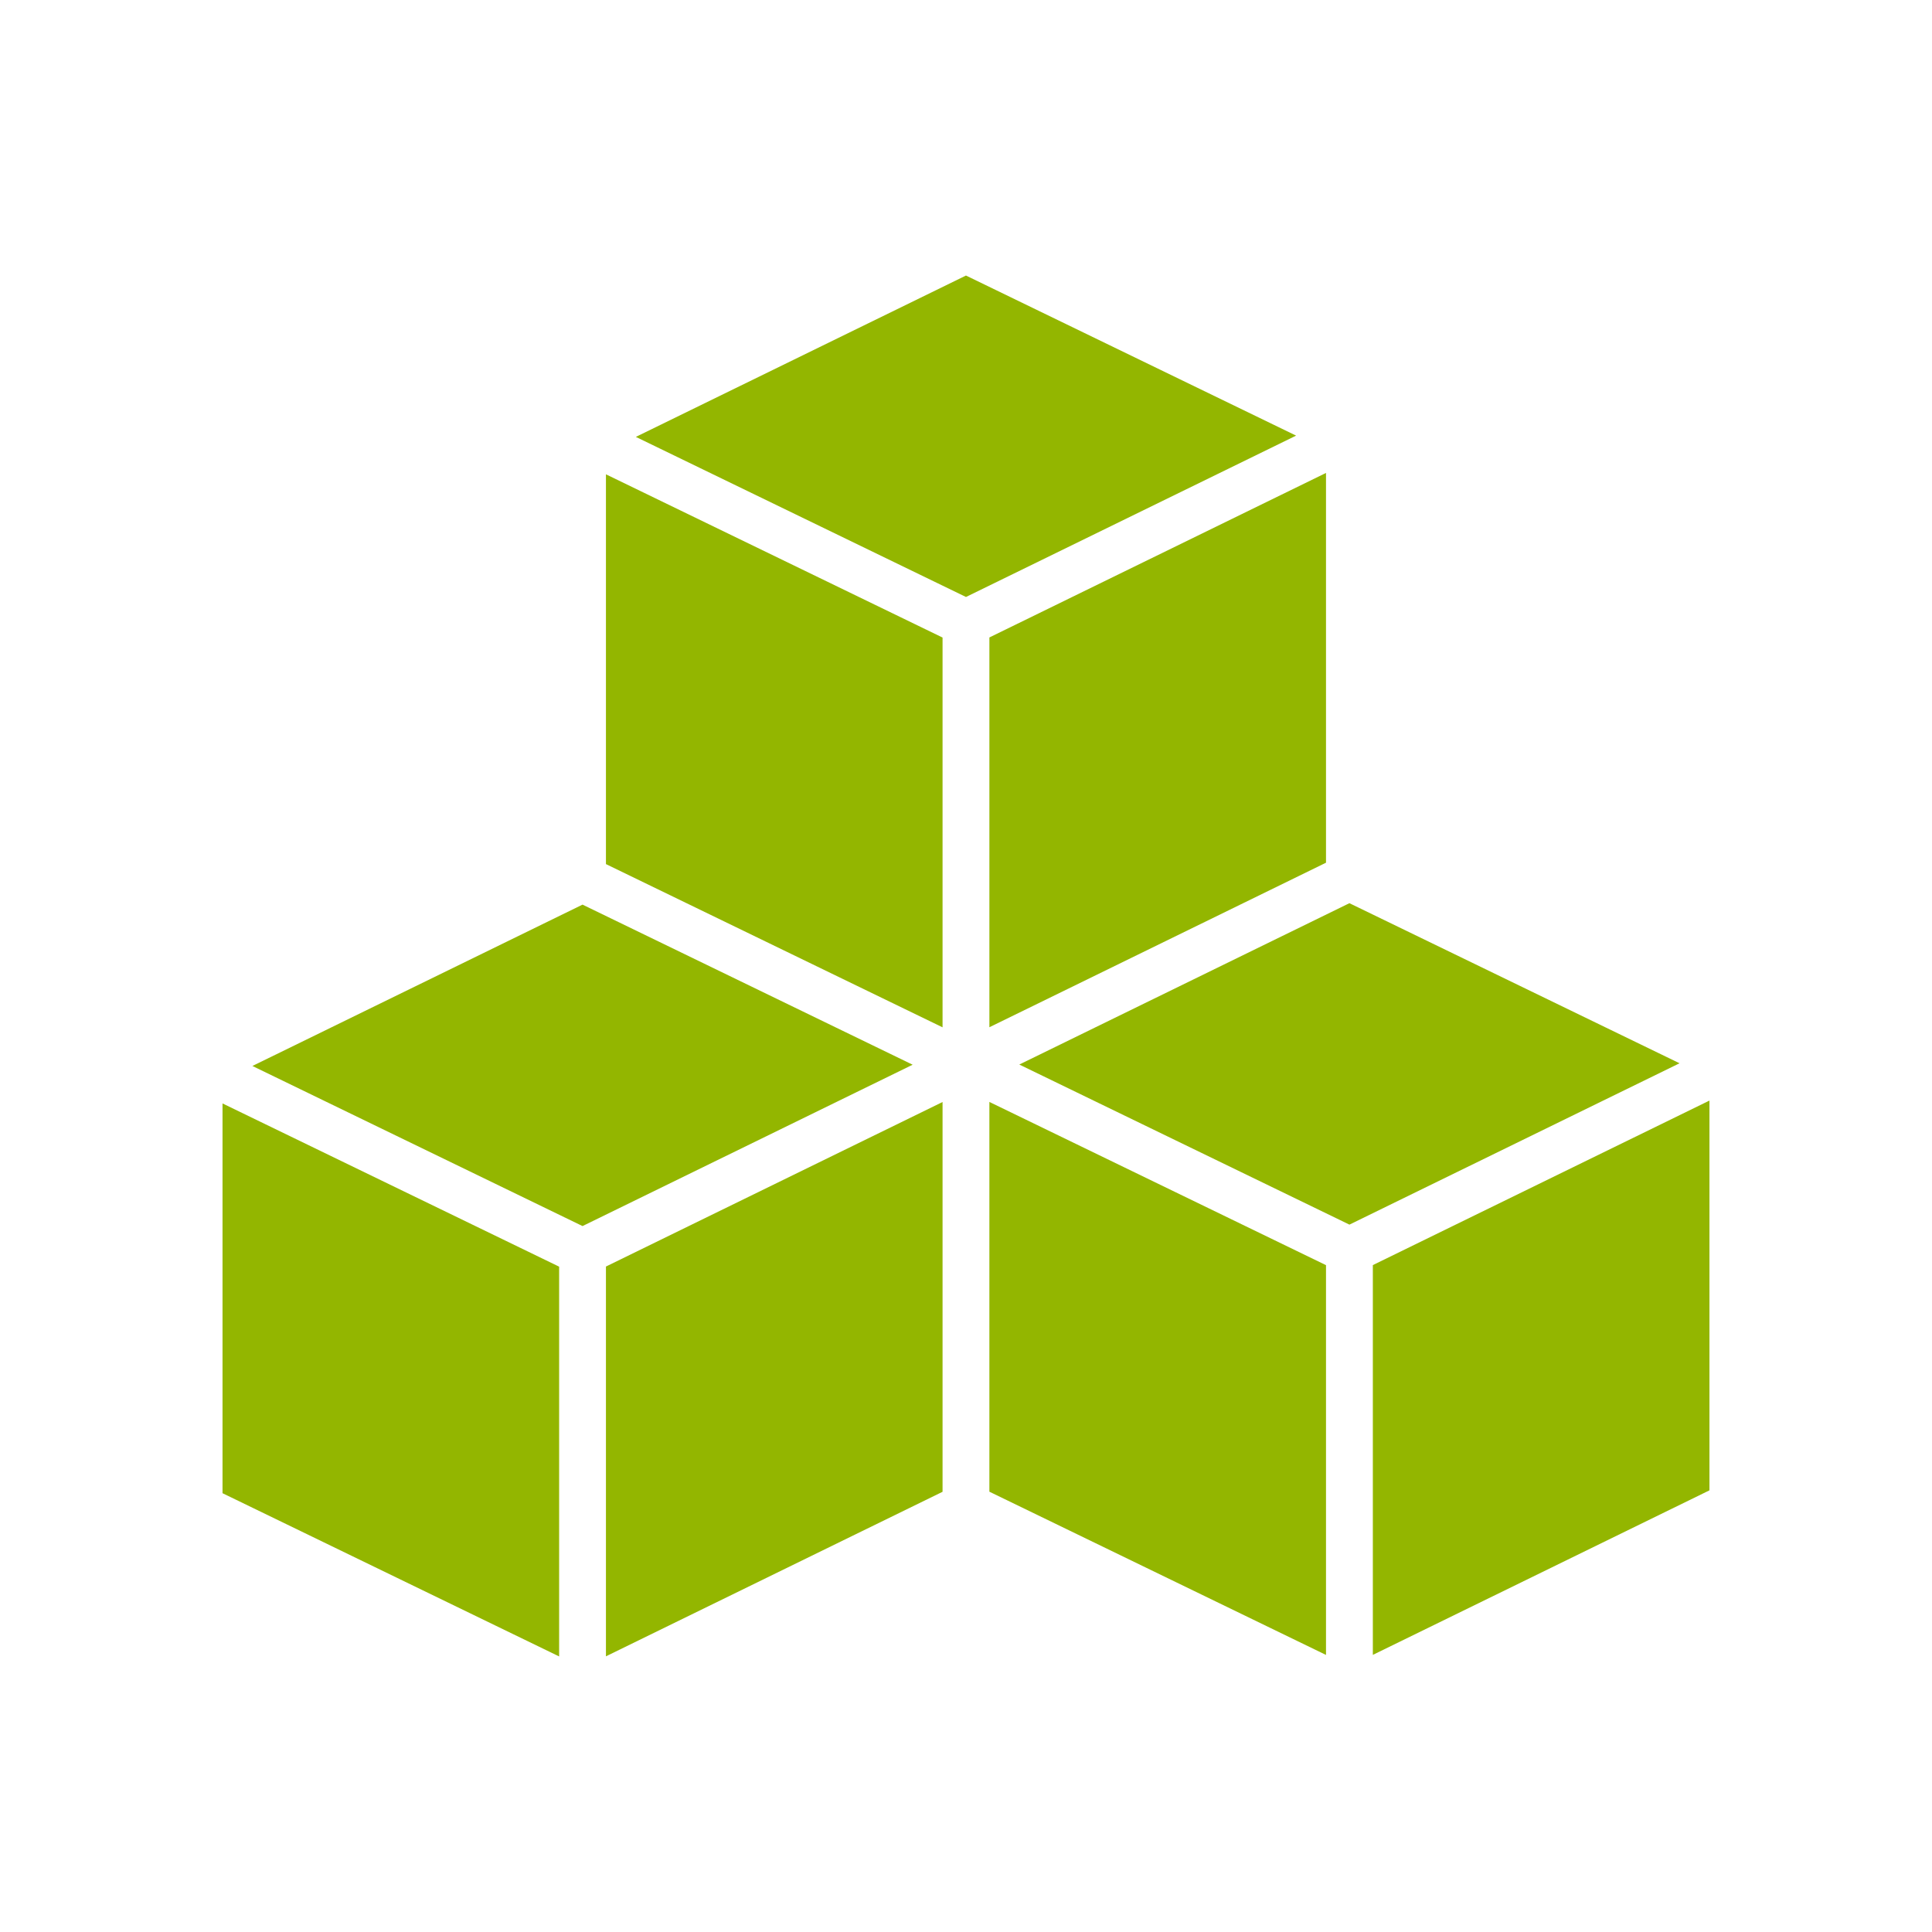
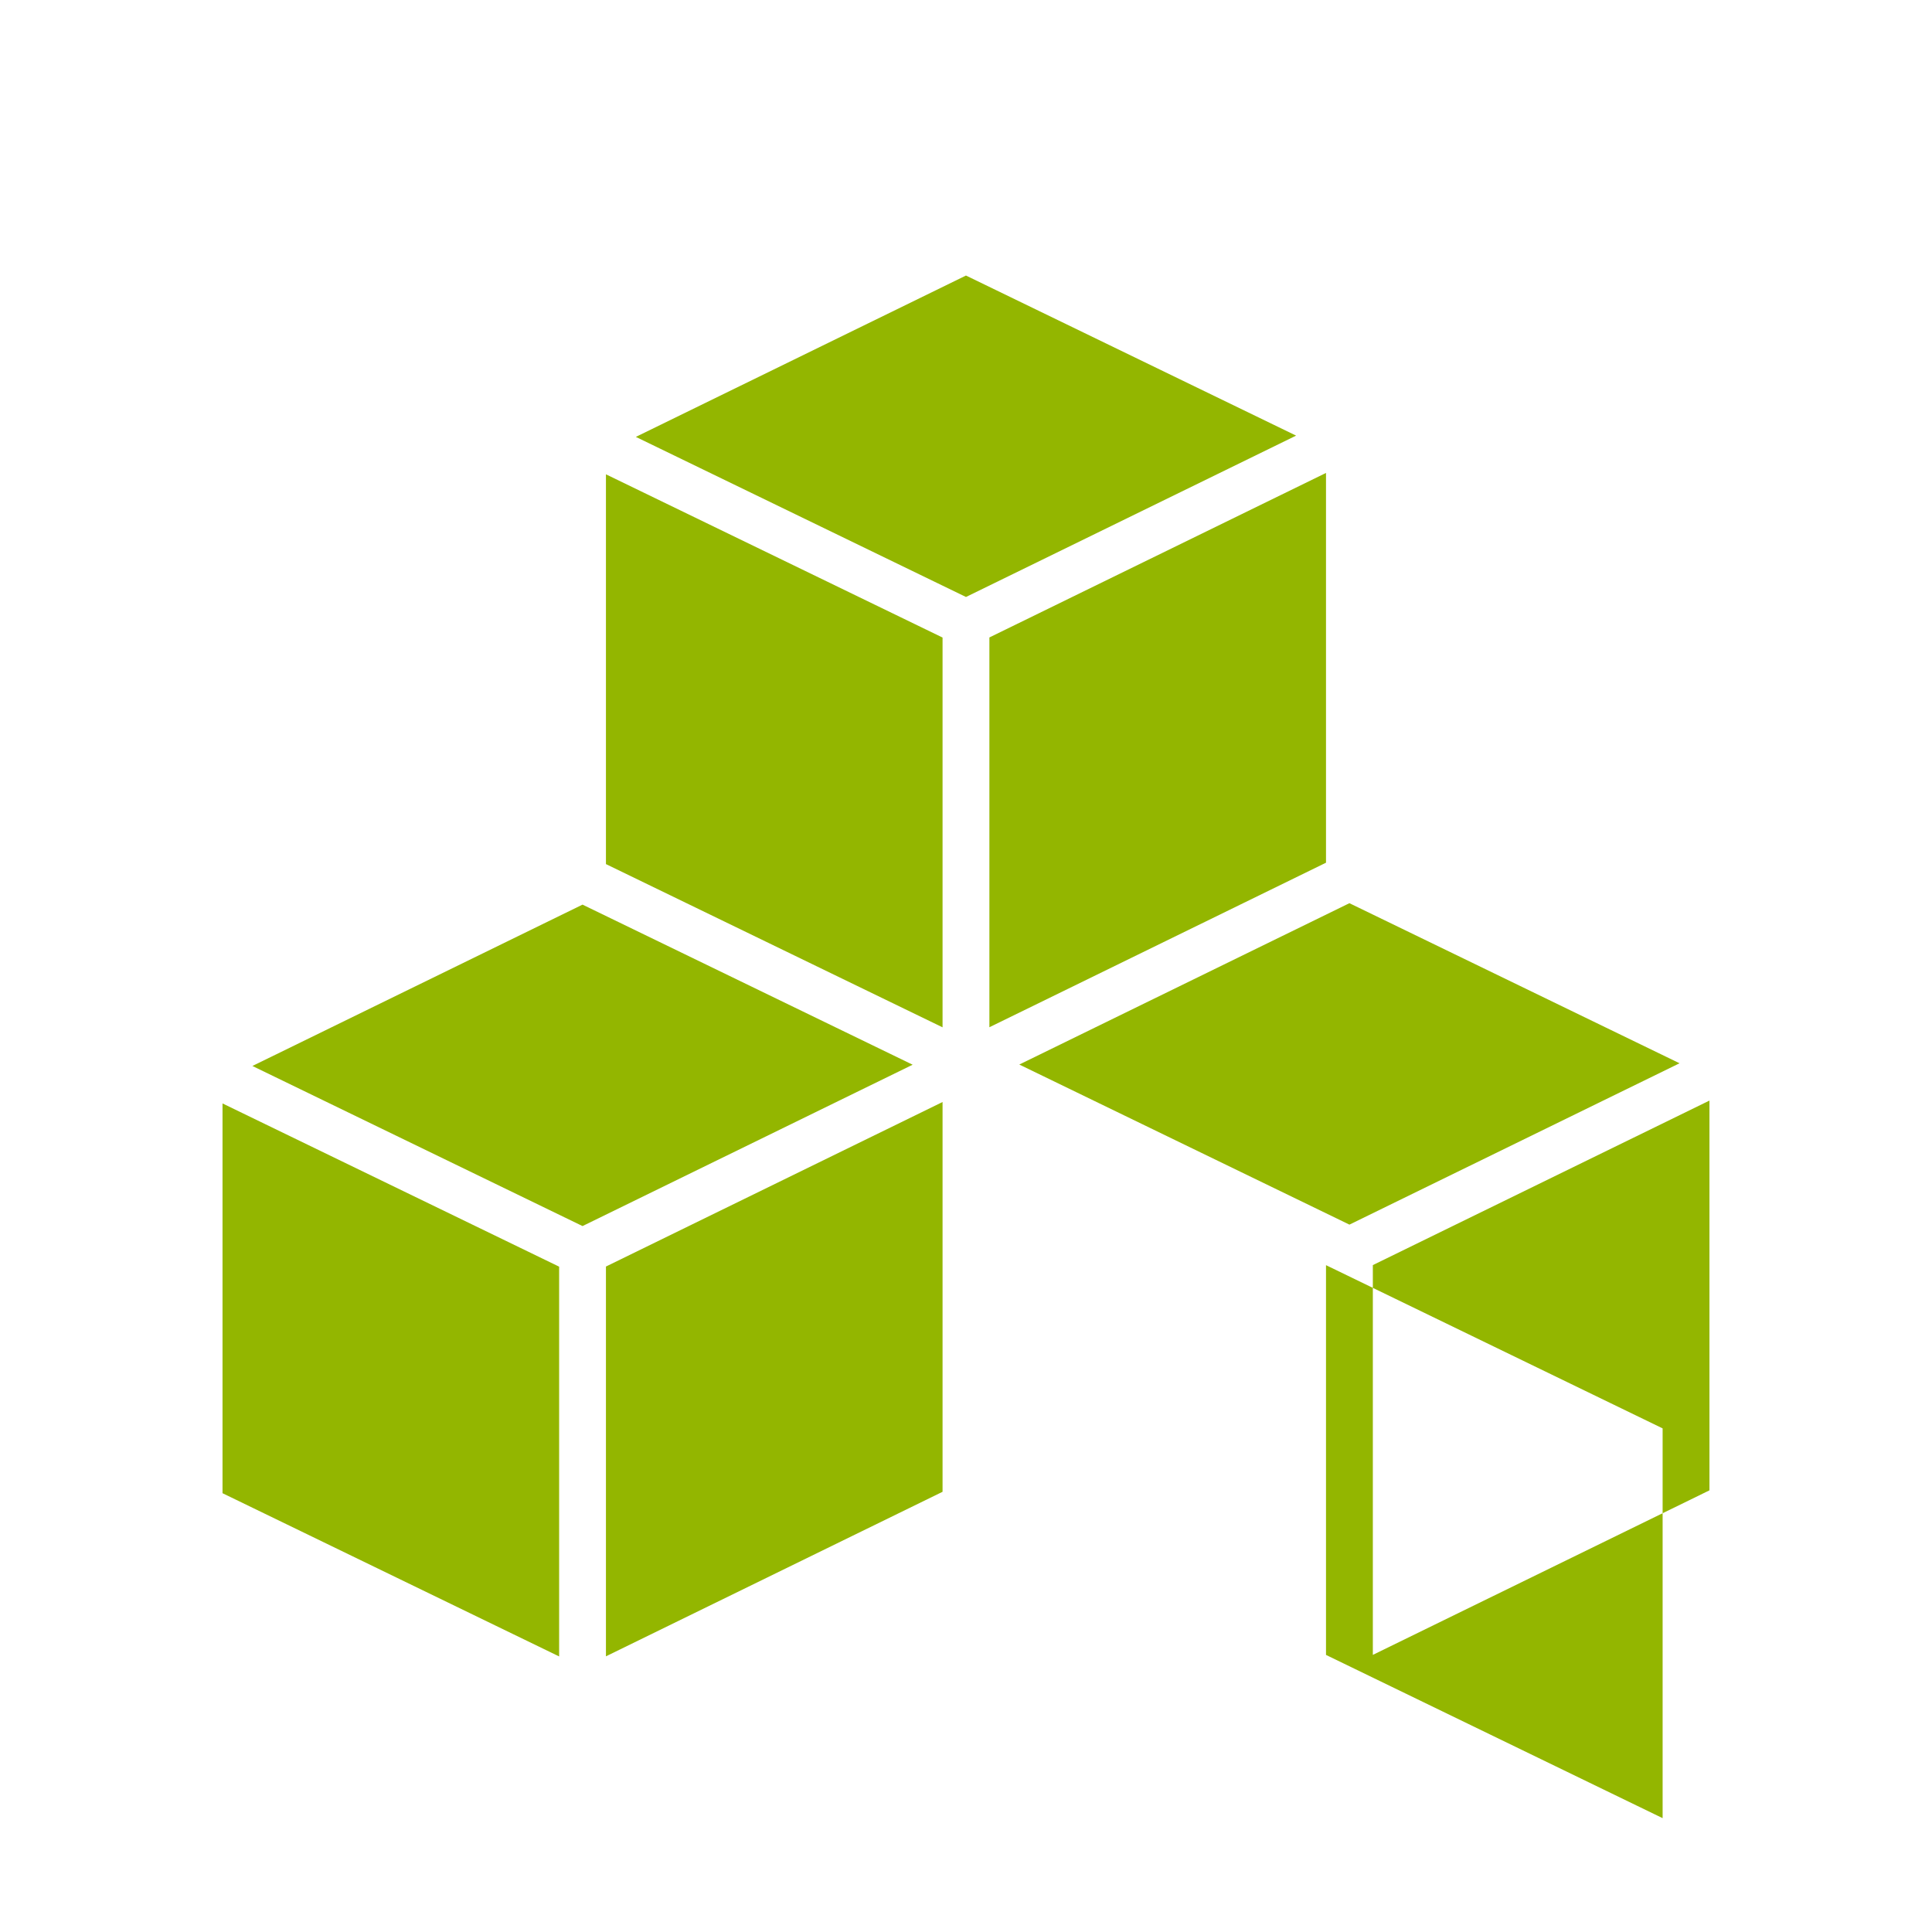
<svg xmlns="http://www.w3.org/2000/svg" width="31.75mm" height="31.75mm" clip-rule="evenodd" fill-rule="evenodd" image-rendering="optimizeQuality" shape-rendering="geometricPrecision" text-rendering="geometricPrecision" version="1.1" viewBox="0 0 3175 3175" xml:space="preserve">
  <defs>
    <style type="text/css">
   
    .fil0 {fill:none}
    .fil1 {fill:#93B600}
   
  </style>
  </defs>
-   <rect class="fil0" width="3175" height="3175" />
-   <path class="fil1" d="m918.87 2081.6l-553.19-268.25v640.54l553.19 268.25v-640.54zm1890.4-272.95l-553.18 270.38v640.56l553.18-270.39v-640.55zm-49.15-61.29l-542.53-263.08-542.51 265.15 542.54 263.09 542.5-265.16zm-581-970.15l-553.18 270.37v640.56l553.18-270.39v-640.54zm-49.14-61.31l-542.54-263.08-542.52 265.16 542.55 263.09 542.51-265.17zm-581.01 331.83l-553.18-268.25v640.55l553.18 268.25v-640.55zm630.15 1031.4l-553.19-268.24v640.53l553.19 268.25v-640.54zm-630.15-268.11l-553.18 270.38v640.56l553.18-270.38v-640.56zm-49.15-61.29l-542.53-263.09-542.51 265.16 542.53 263.09 542.51-265.16z" />
+   <path class="fil1" d="m918.87 2081.6l-553.19-268.25v640.54l553.19 268.25v-640.54zm1890.4-272.95l-553.18 270.38v640.56l553.18-270.39v-640.55zm-49.15-61.29l-542.53-263.08-542.51 265.15 542.54 263.09 542.5-265.16zm-581-970.15l-553.18 270.37v640.56l553.18-270.39v-640.54zm-49.14-61.31l-542.54-263.08-542.52 265.16 542.55 263.09 542.51-265.17zm-581.01 331.83l-553.18-268.25v640.55l553.18 268.25v-640.55zm630.15 1031.4v640.53l553.19 268.25v-640.54zm-630.15-268.11l-553.18 270.38v640.56l553.18-270.38v-640.56zm-49.15-61.29l-542.53-263.09-542.51 265.16 542.53 263.09 542.51-265.16z" />
</svg>